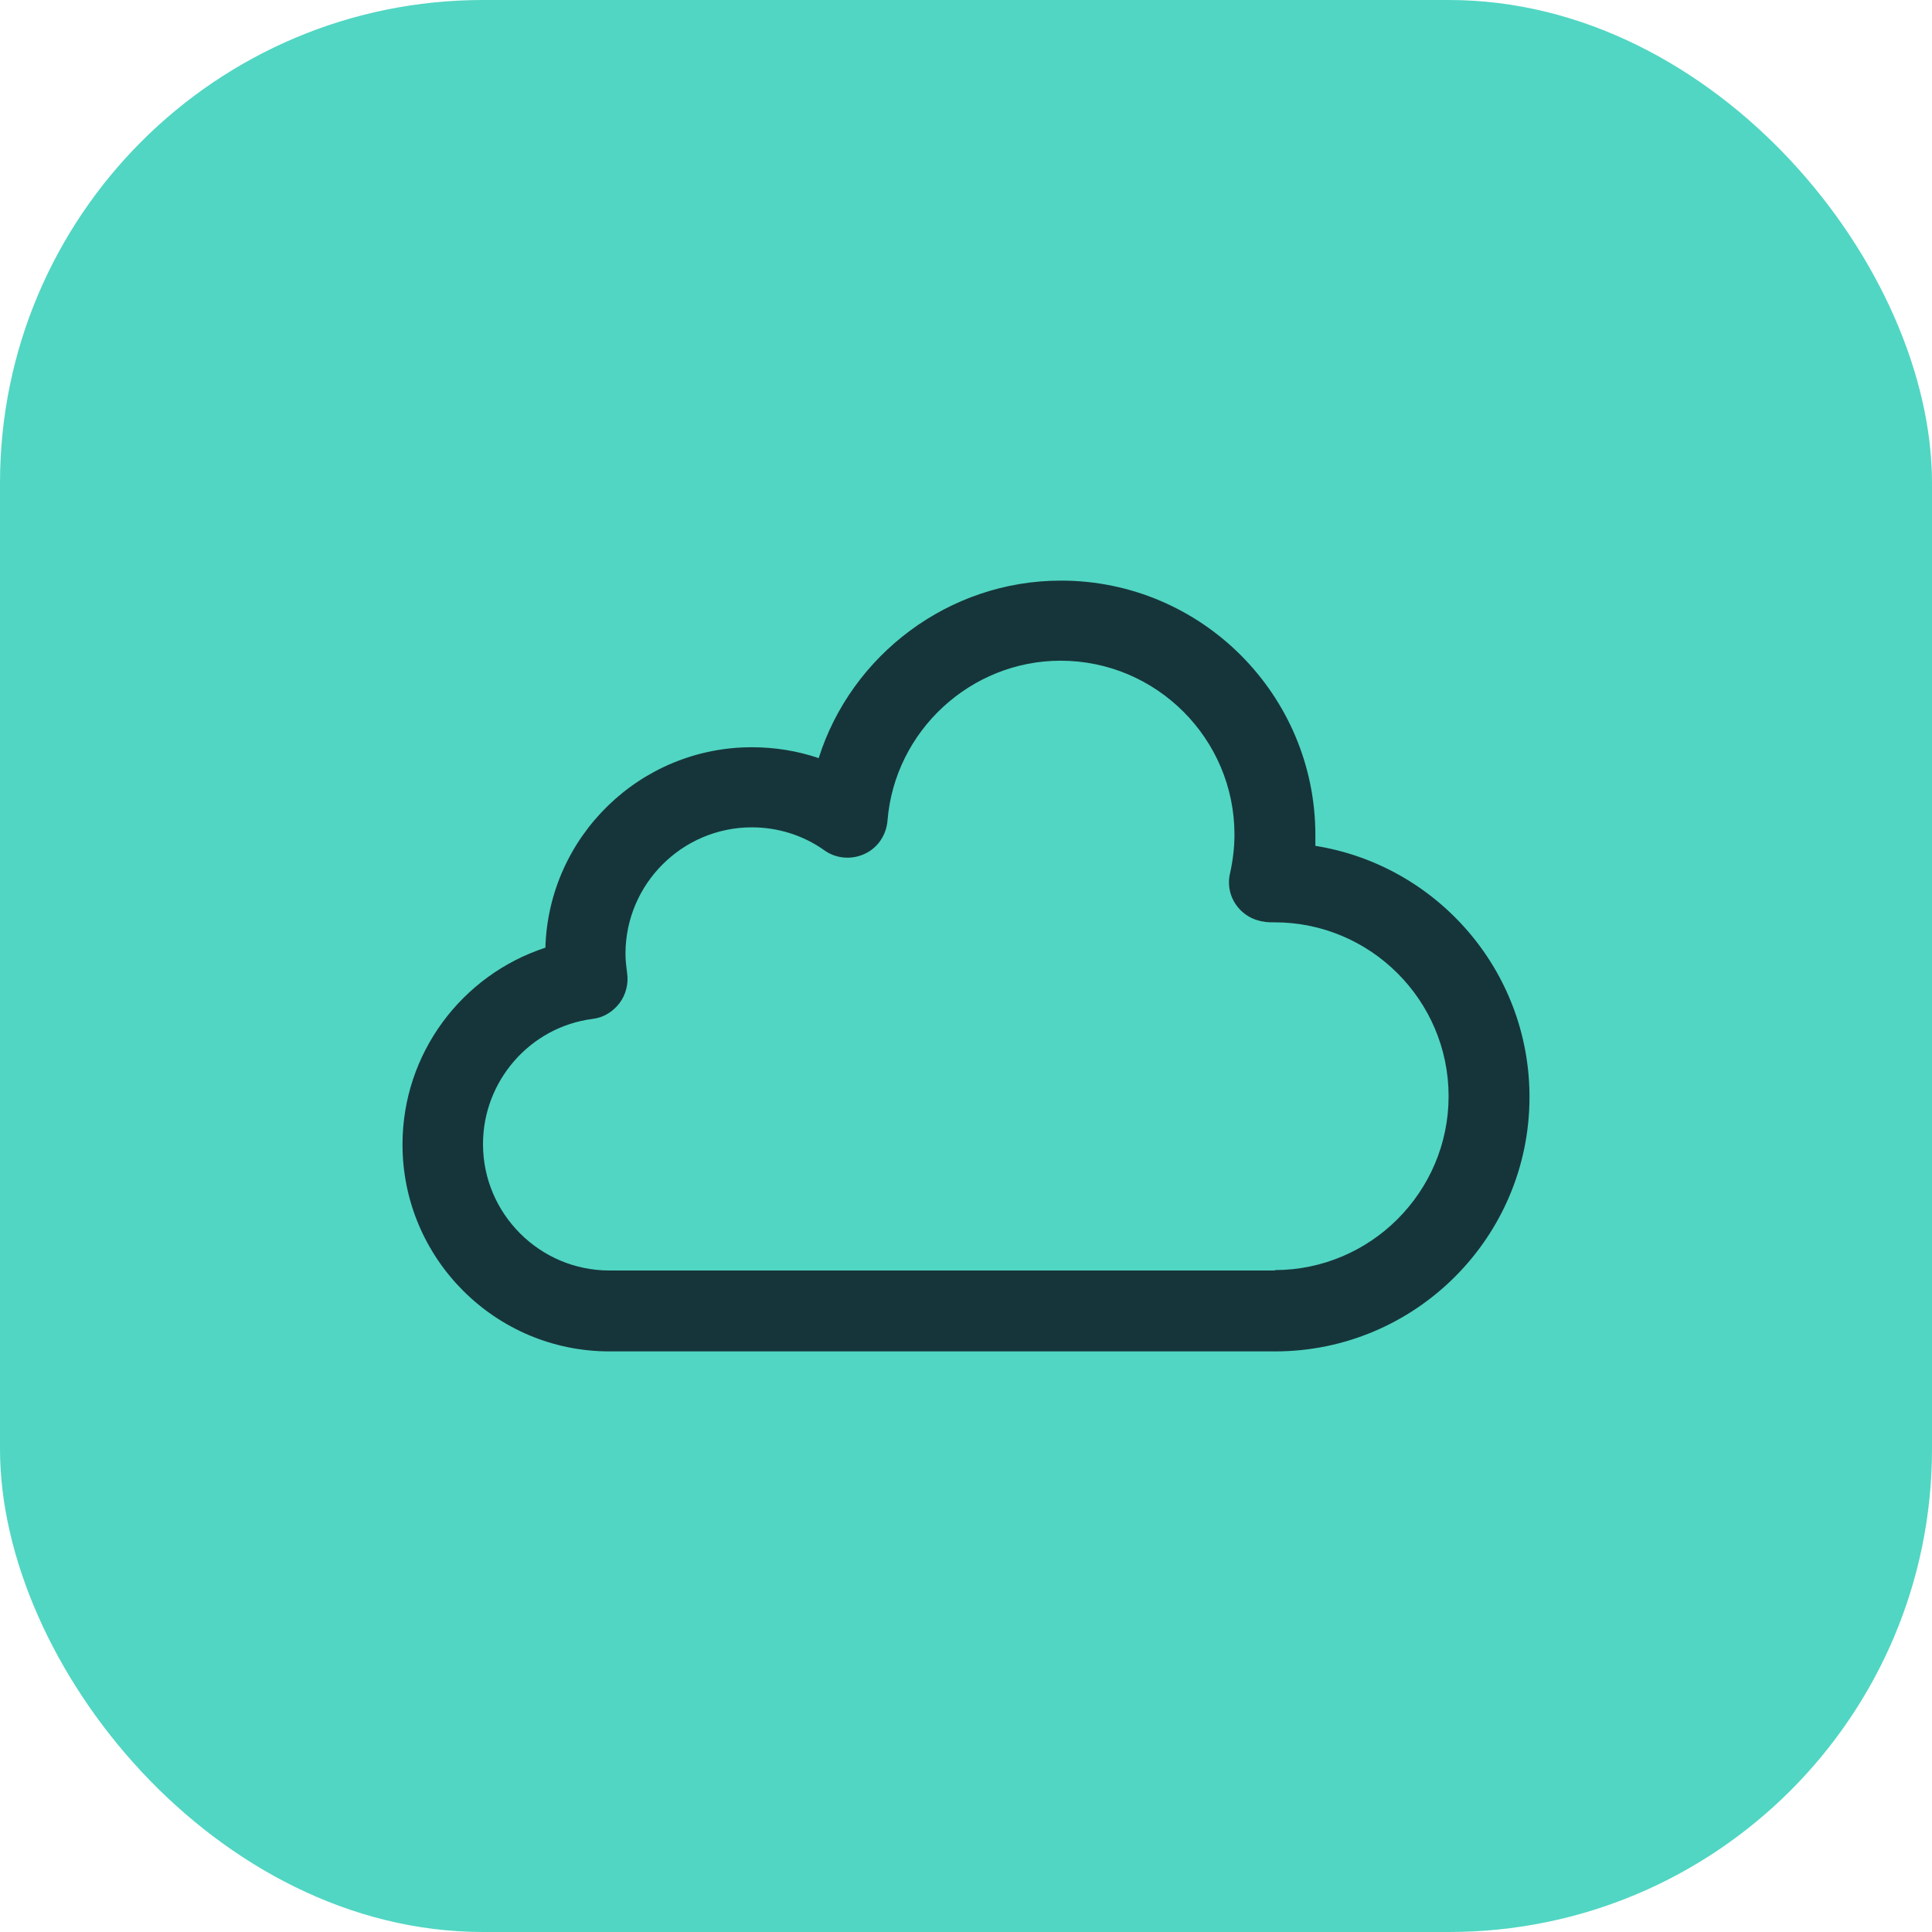
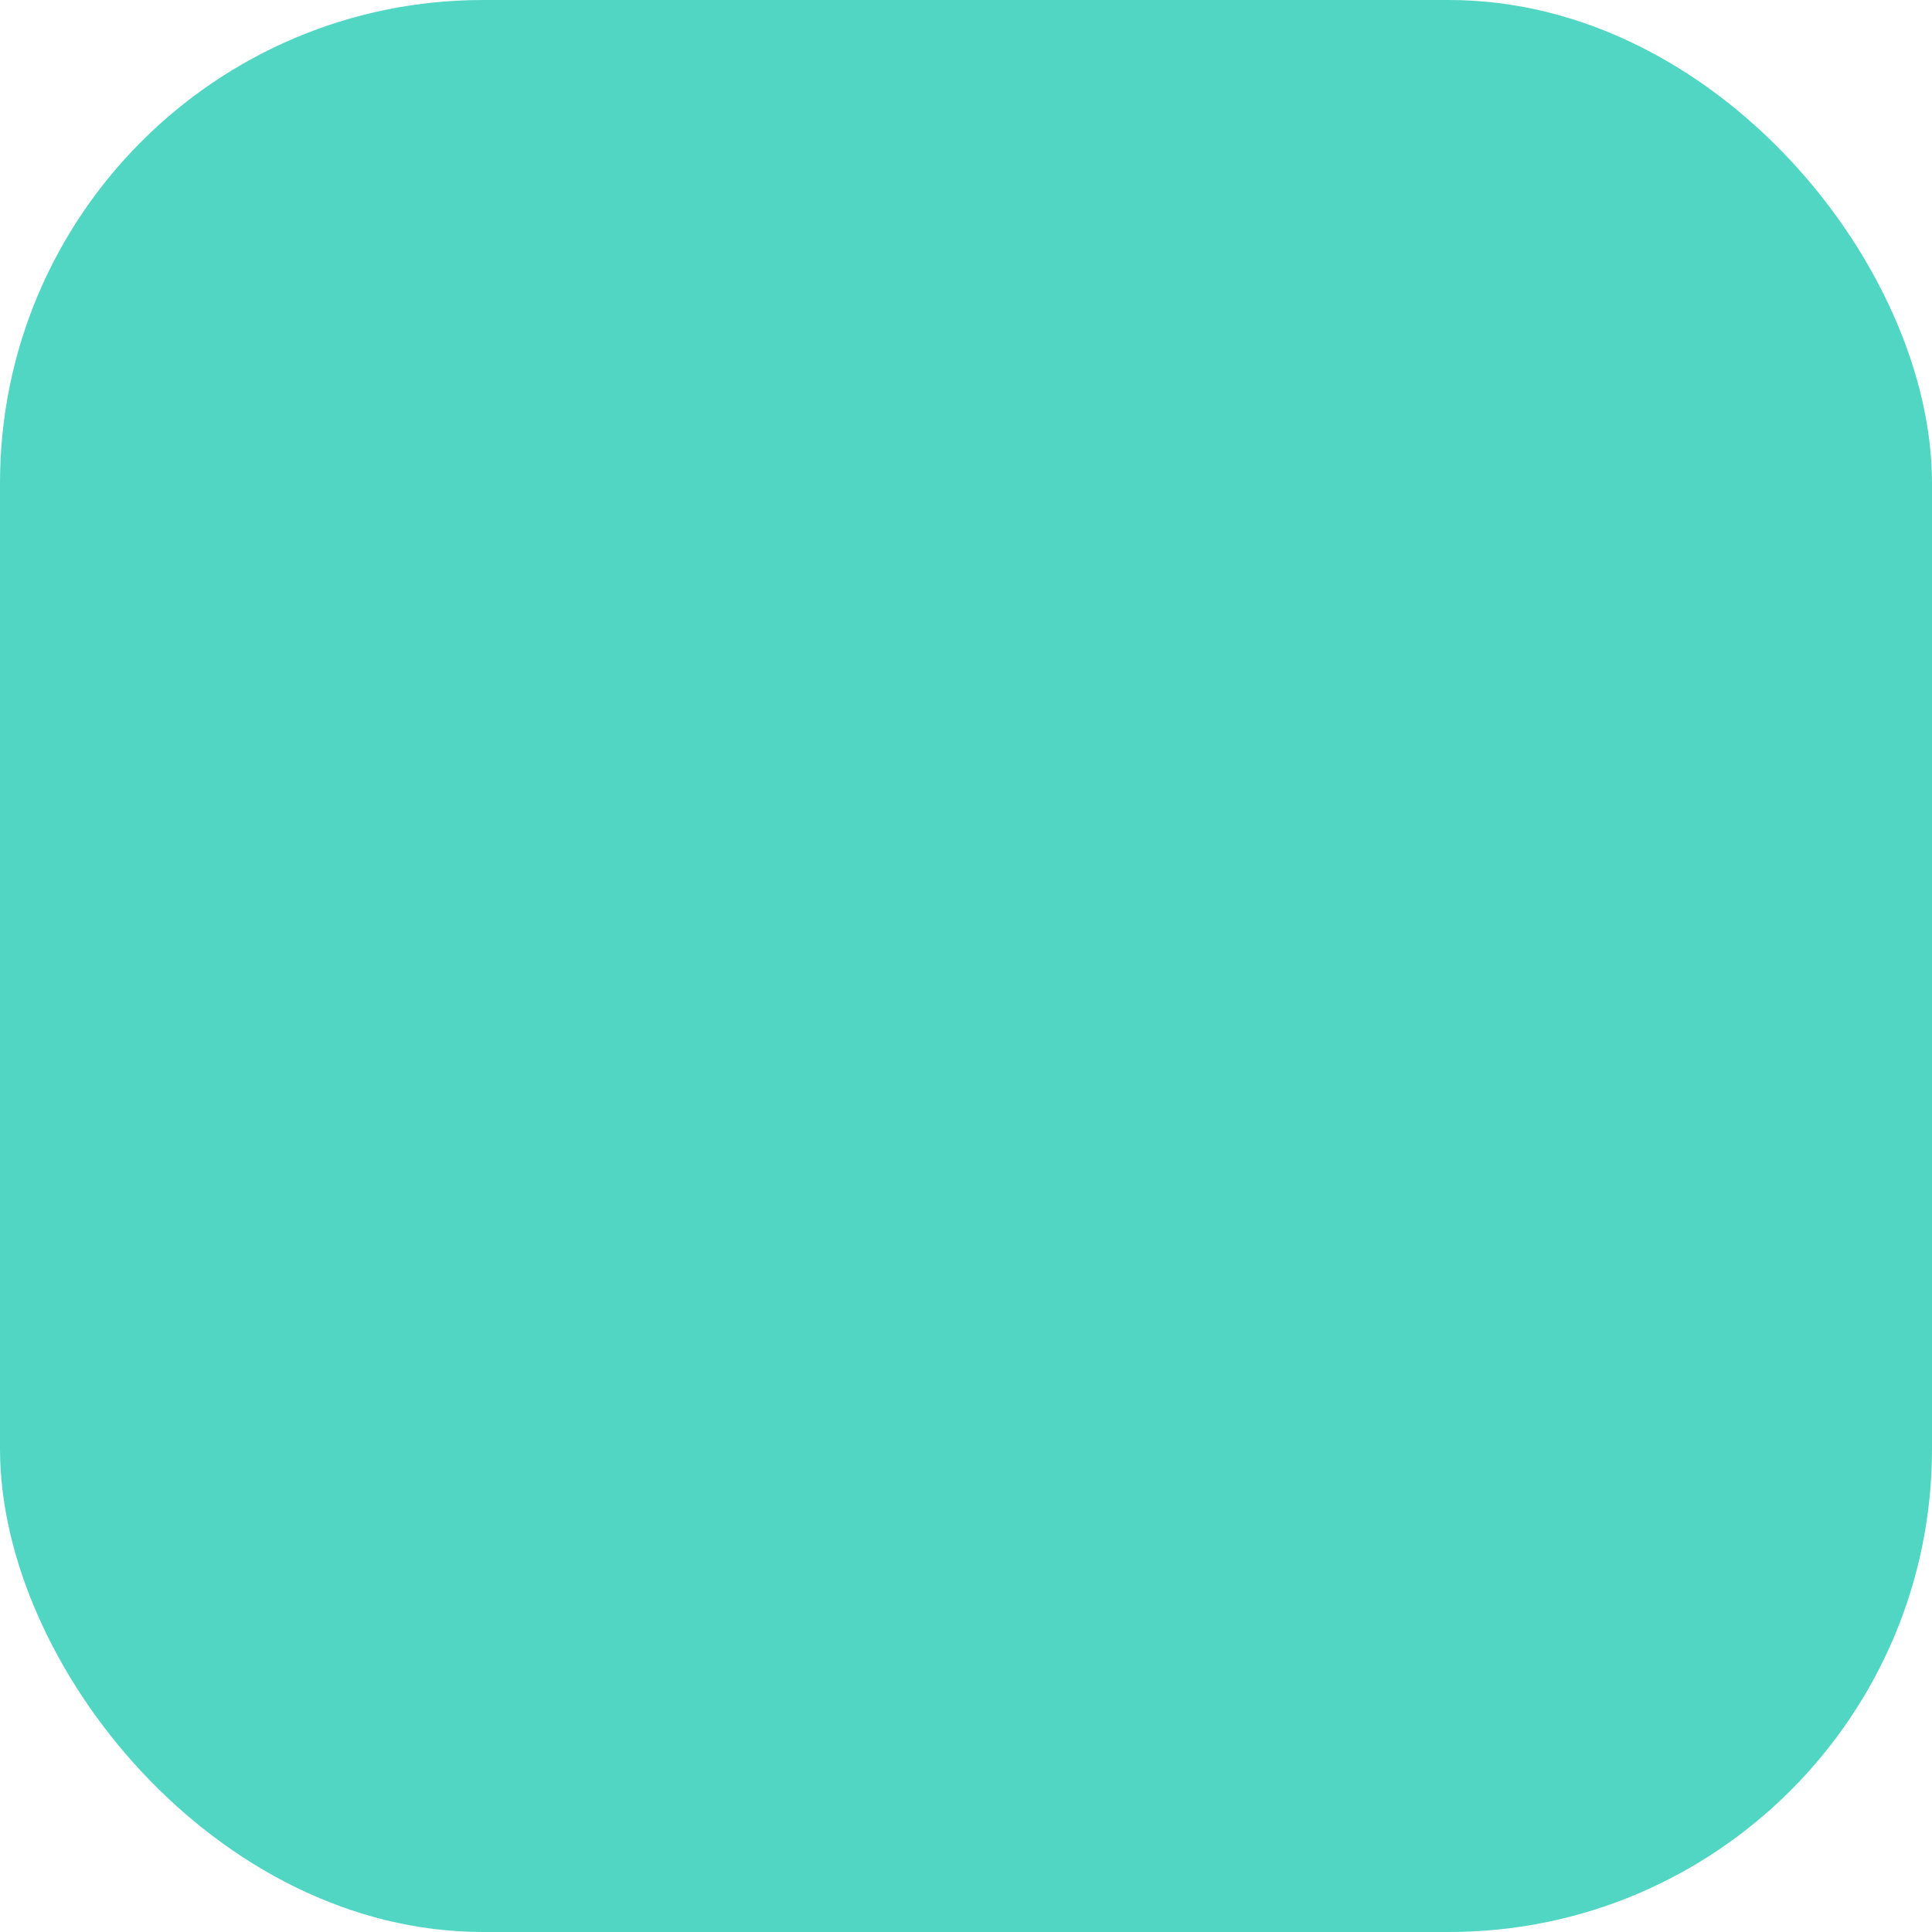
<svg xmlns="http://www.w3.org/2000/svg" width="48" height="48" viewBox="0 0 48 48" fill="none">
  <rect width="48" height="48" rx="12" fill="#51D6C3" />
-   <path d="M32.68 21.005C32.68 20.915 32.68 20.835 32.68 20.745C32.68 17.265 29.85 14.425 26.36 14.425C23.57 14.425 21.15 16.275 20.34 18.835C19.81 18.655 19.25 18.565 18.68 18.565C15.9 18.565 13.63 20.785 13.55 23.545C11.47 24.225 10 26.175 10 28.435C10 31.265 12.3 33.575 15.14 33.575H31.68C35.16 33.575 38 30.745 38 27.255C38 24.105 35.69 21.495 32.68 21.015V21.005ZM31.68 31.565H15.14C13.41 31.565 12 30.155 12 28.425C12 26.855 13.17 25.515 14.72 25.315C14.99 25.285 15.23 25.135 15.39 24.925C15.55 24.715 15.62 24.435 15.58 24.175C15.56 24.015 15.54 23.865 15.54 23.695C15.54 21.965 16.95 20.555 18.68 20.555C19.33 20.555 19.96 20.755 20.48 21.125C20.77 21.335 21.16 21.365 21.48 21.215C21.81 21.065 22.02 20.745 22.05 20.385C22.23 18.155 24.12 16.415 26.35 16.415C28.73 16.415 30.67 18.355 30.67 20.735C30.67 21.055 30.63 21.385 30.56 21.695C30.49 21.995 30.56 22.305 30.76 22.545C30.96 22.785 31.24 22.905 31.56 22.915H31.67C34.05 22.915 35.99 24.855 35.99 27.235C35.99 29.615 34.05 31.555 31.67 31.555L31.68 31.565Z" fill="#16353A" />
</svg>